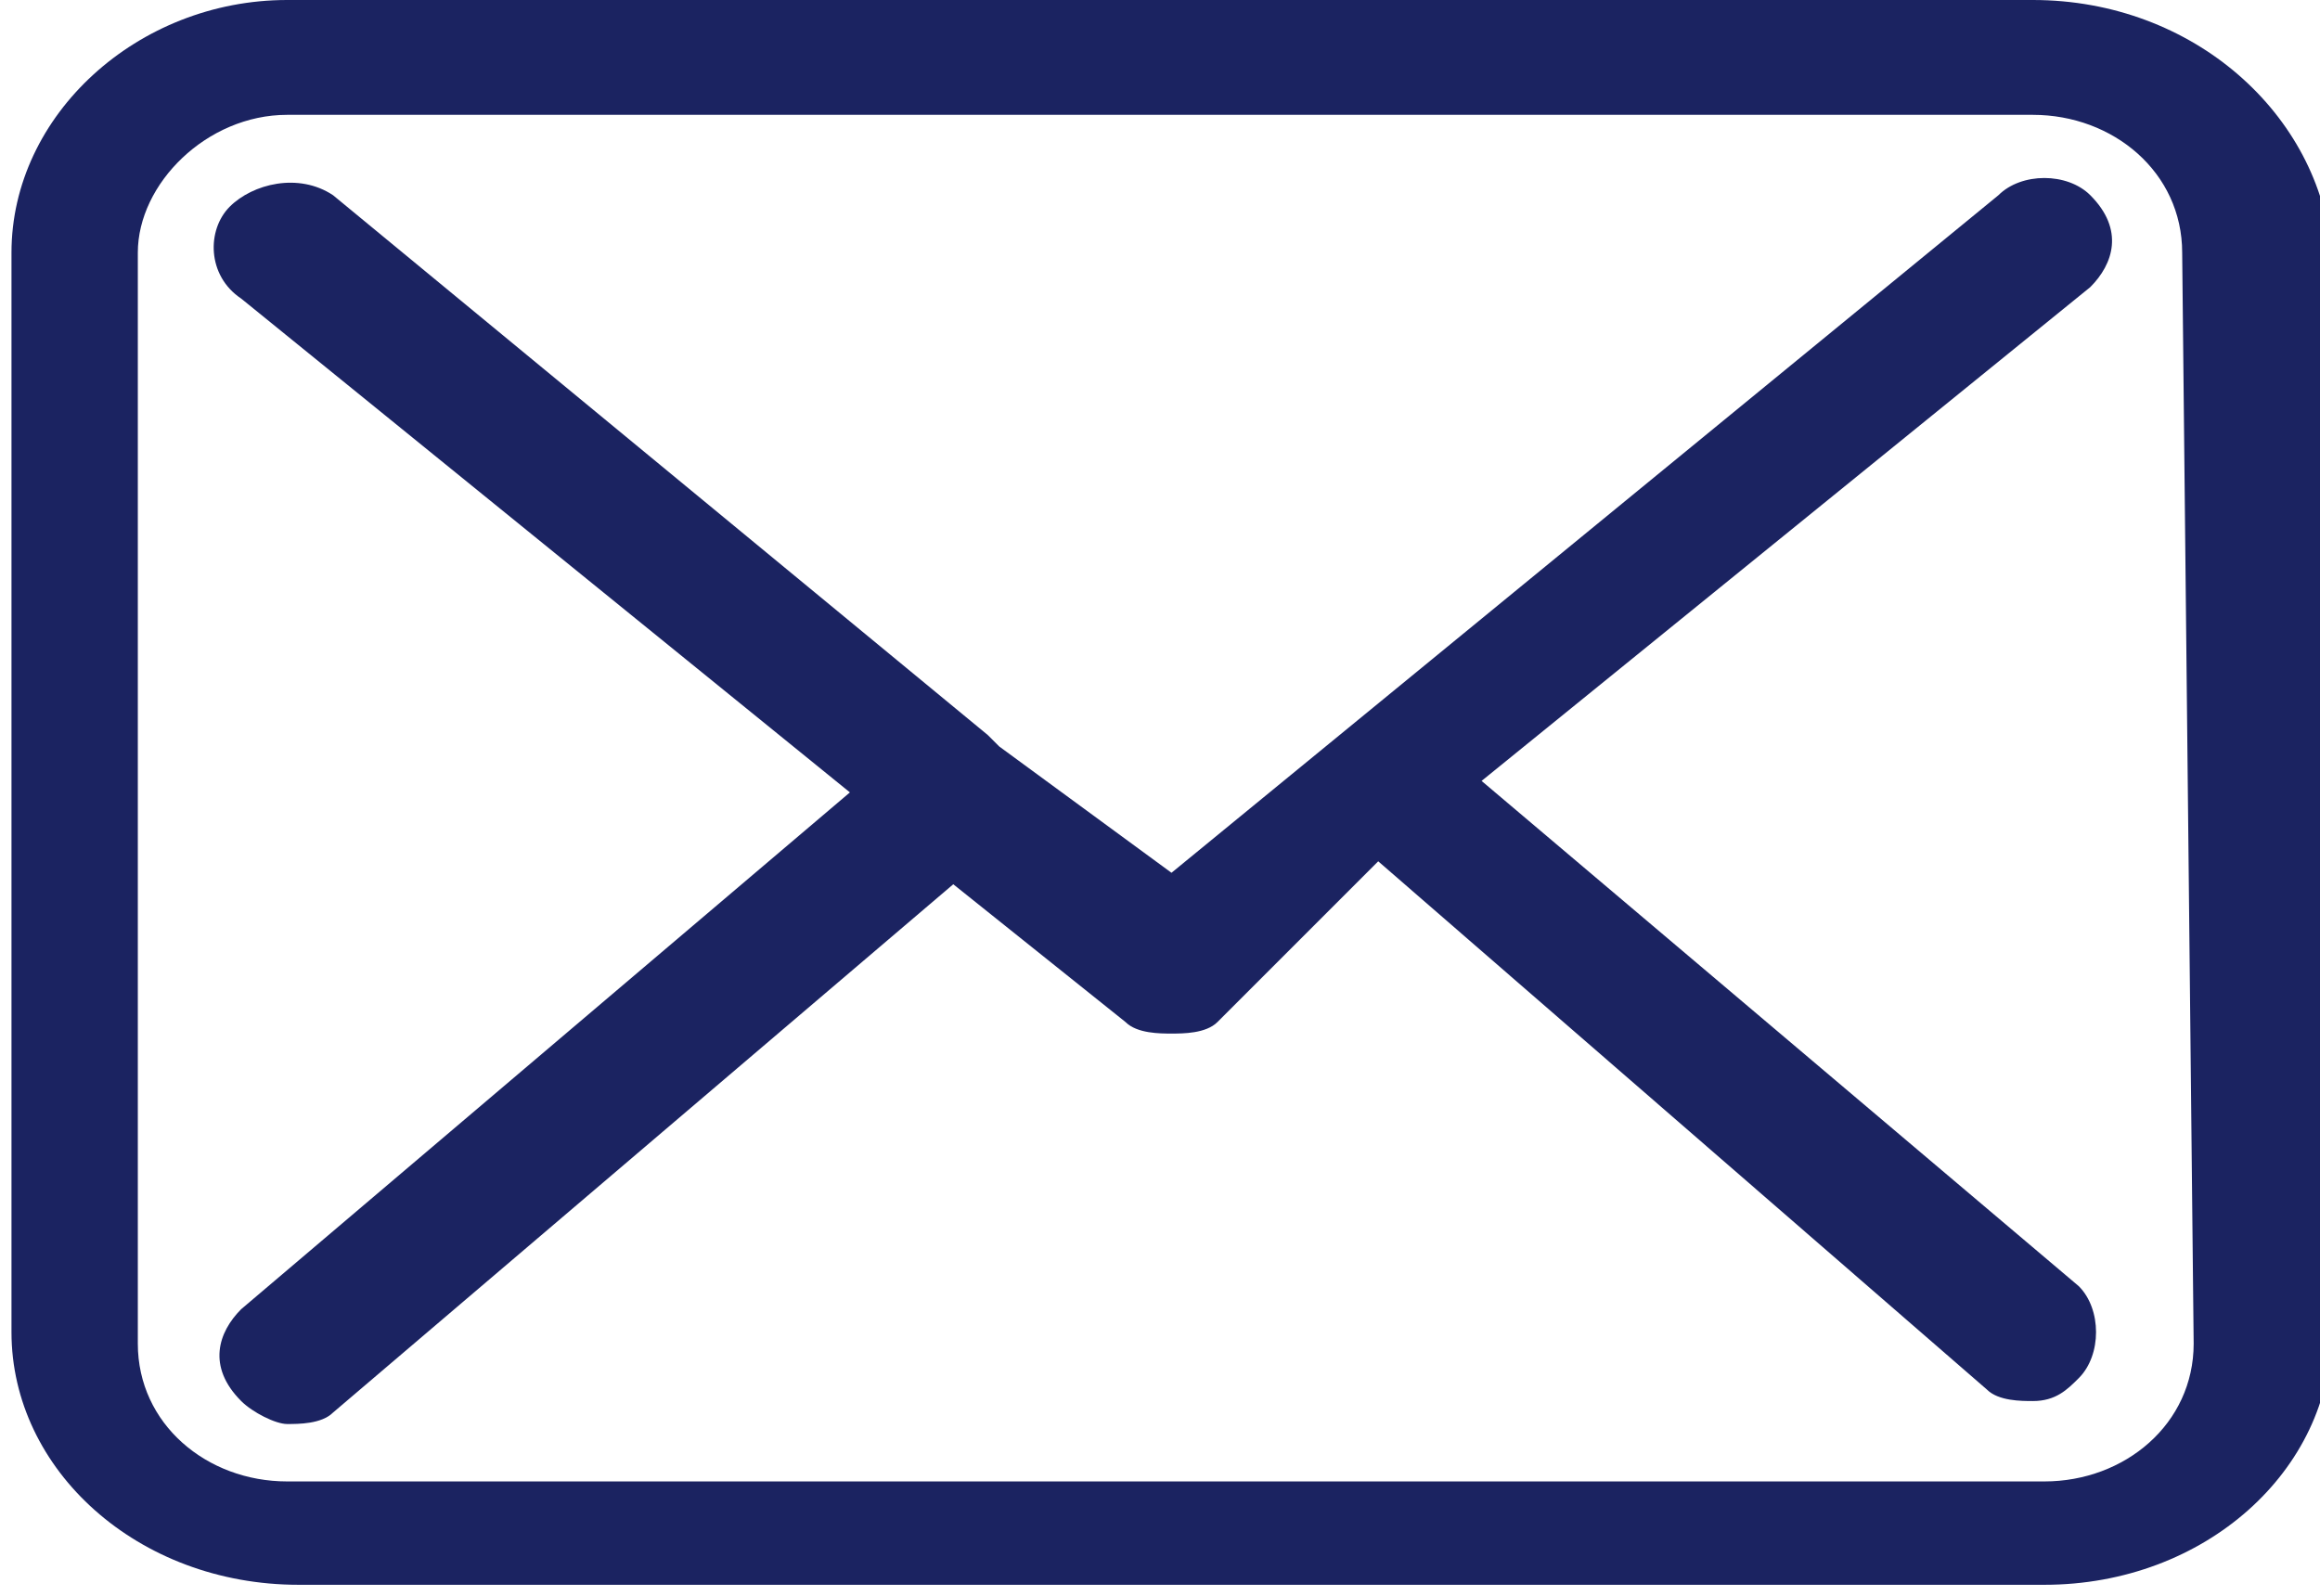
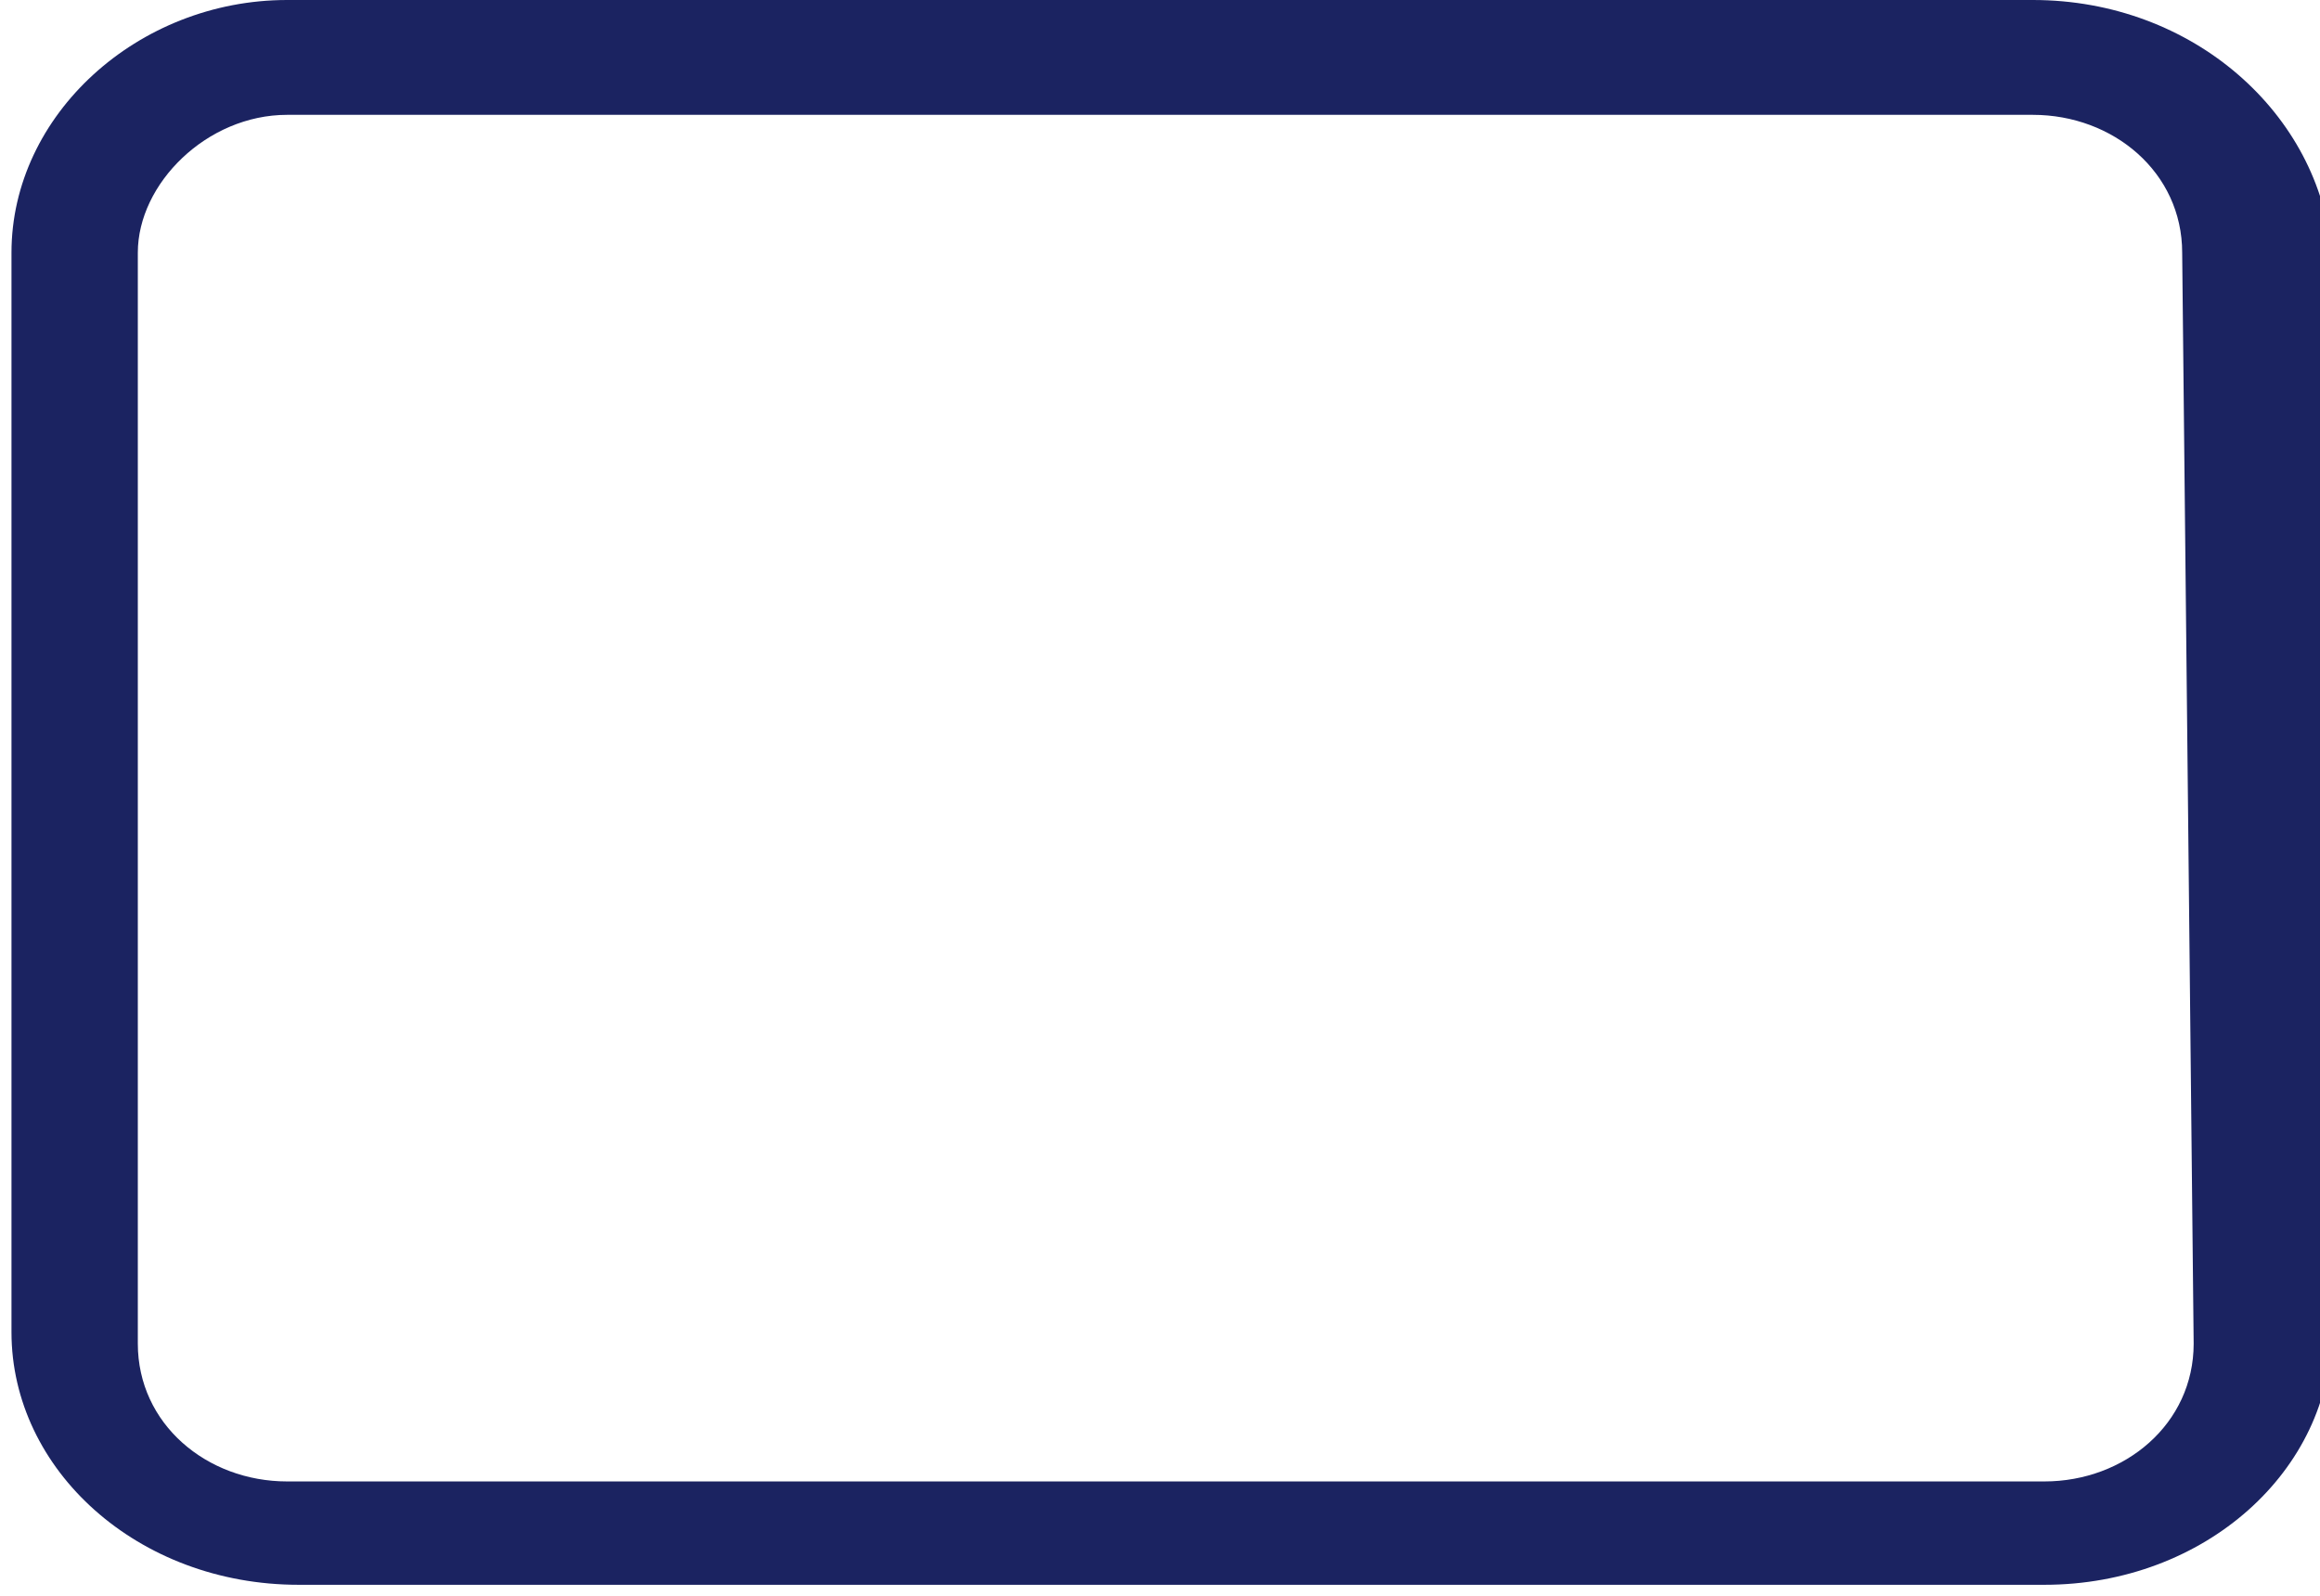
<svg xmlns="http://www.w3.org/2000/svg" version="1.1" id="Layer_1" x="0px" y="0px" viewBox="0 0 20.2 13.9" style="enable-background:new 0 0 20.2 13.9;" xml:space="preserve">
  <path d="M19.1,11.7c0,0.7-0.6,1.2-1.3,1.2H2.5c-0.7,0-1.3-0.5-1.3-1.2V2.2C1.2,1.6,1.8,1,2.5,1h15.2c0.7,0,1.3,0.5,1.3,1.2  L19.1,11.7L19.1,11.7z M17.7,0H2.5C1.2,0,0.1,1,0.1,2.2v9.4c0,1.2,1.1,2.2,2.5,2.2h15.2c1.4,0,2.5-1,2.5-2.2V2.2  C20.2,1,19.1,0,17.7,0L17.7,0z" fill="#1b2361" />
-   <path d="M12.9,6.8l5.3-4.3c0.2-0.2,0.3-0.5,0-0.8c-0.2-0.2-0.6-0.2-0.8,0l-7.2,5.9L8.7,6.5c0,0,0,0,0,0c0,0-0.1-0.1-0.1-0.1L2.9,1.7  C2.6,1.5,2.2,1.6,2,1.8C1.8,2,1.8,2.4,2.1,2.6l5.3,4.3l-5.3,4.5c-0.2,0.2-0.3,0.5,0,0.8c0.1,0.1,0.3,0.2,0.4,0.2  c0.1,0,0.3,0,0.4-0.1l5.4-4.6l1.5,1.2c0.1,0.1,0.3,0.1,0.4,0.1c0.1,0,0.3,0,0.4-0.1L12,7.5l5.3,4.6c0.1,0.1,0.3,0.1,0.4,0.1  c0.2,0,0.3-0.1,0.4-0.2c0.2-0.2,0.2-0.6,0-0.8L12.9,6.8z" fill="#1b2361" />
</svg>